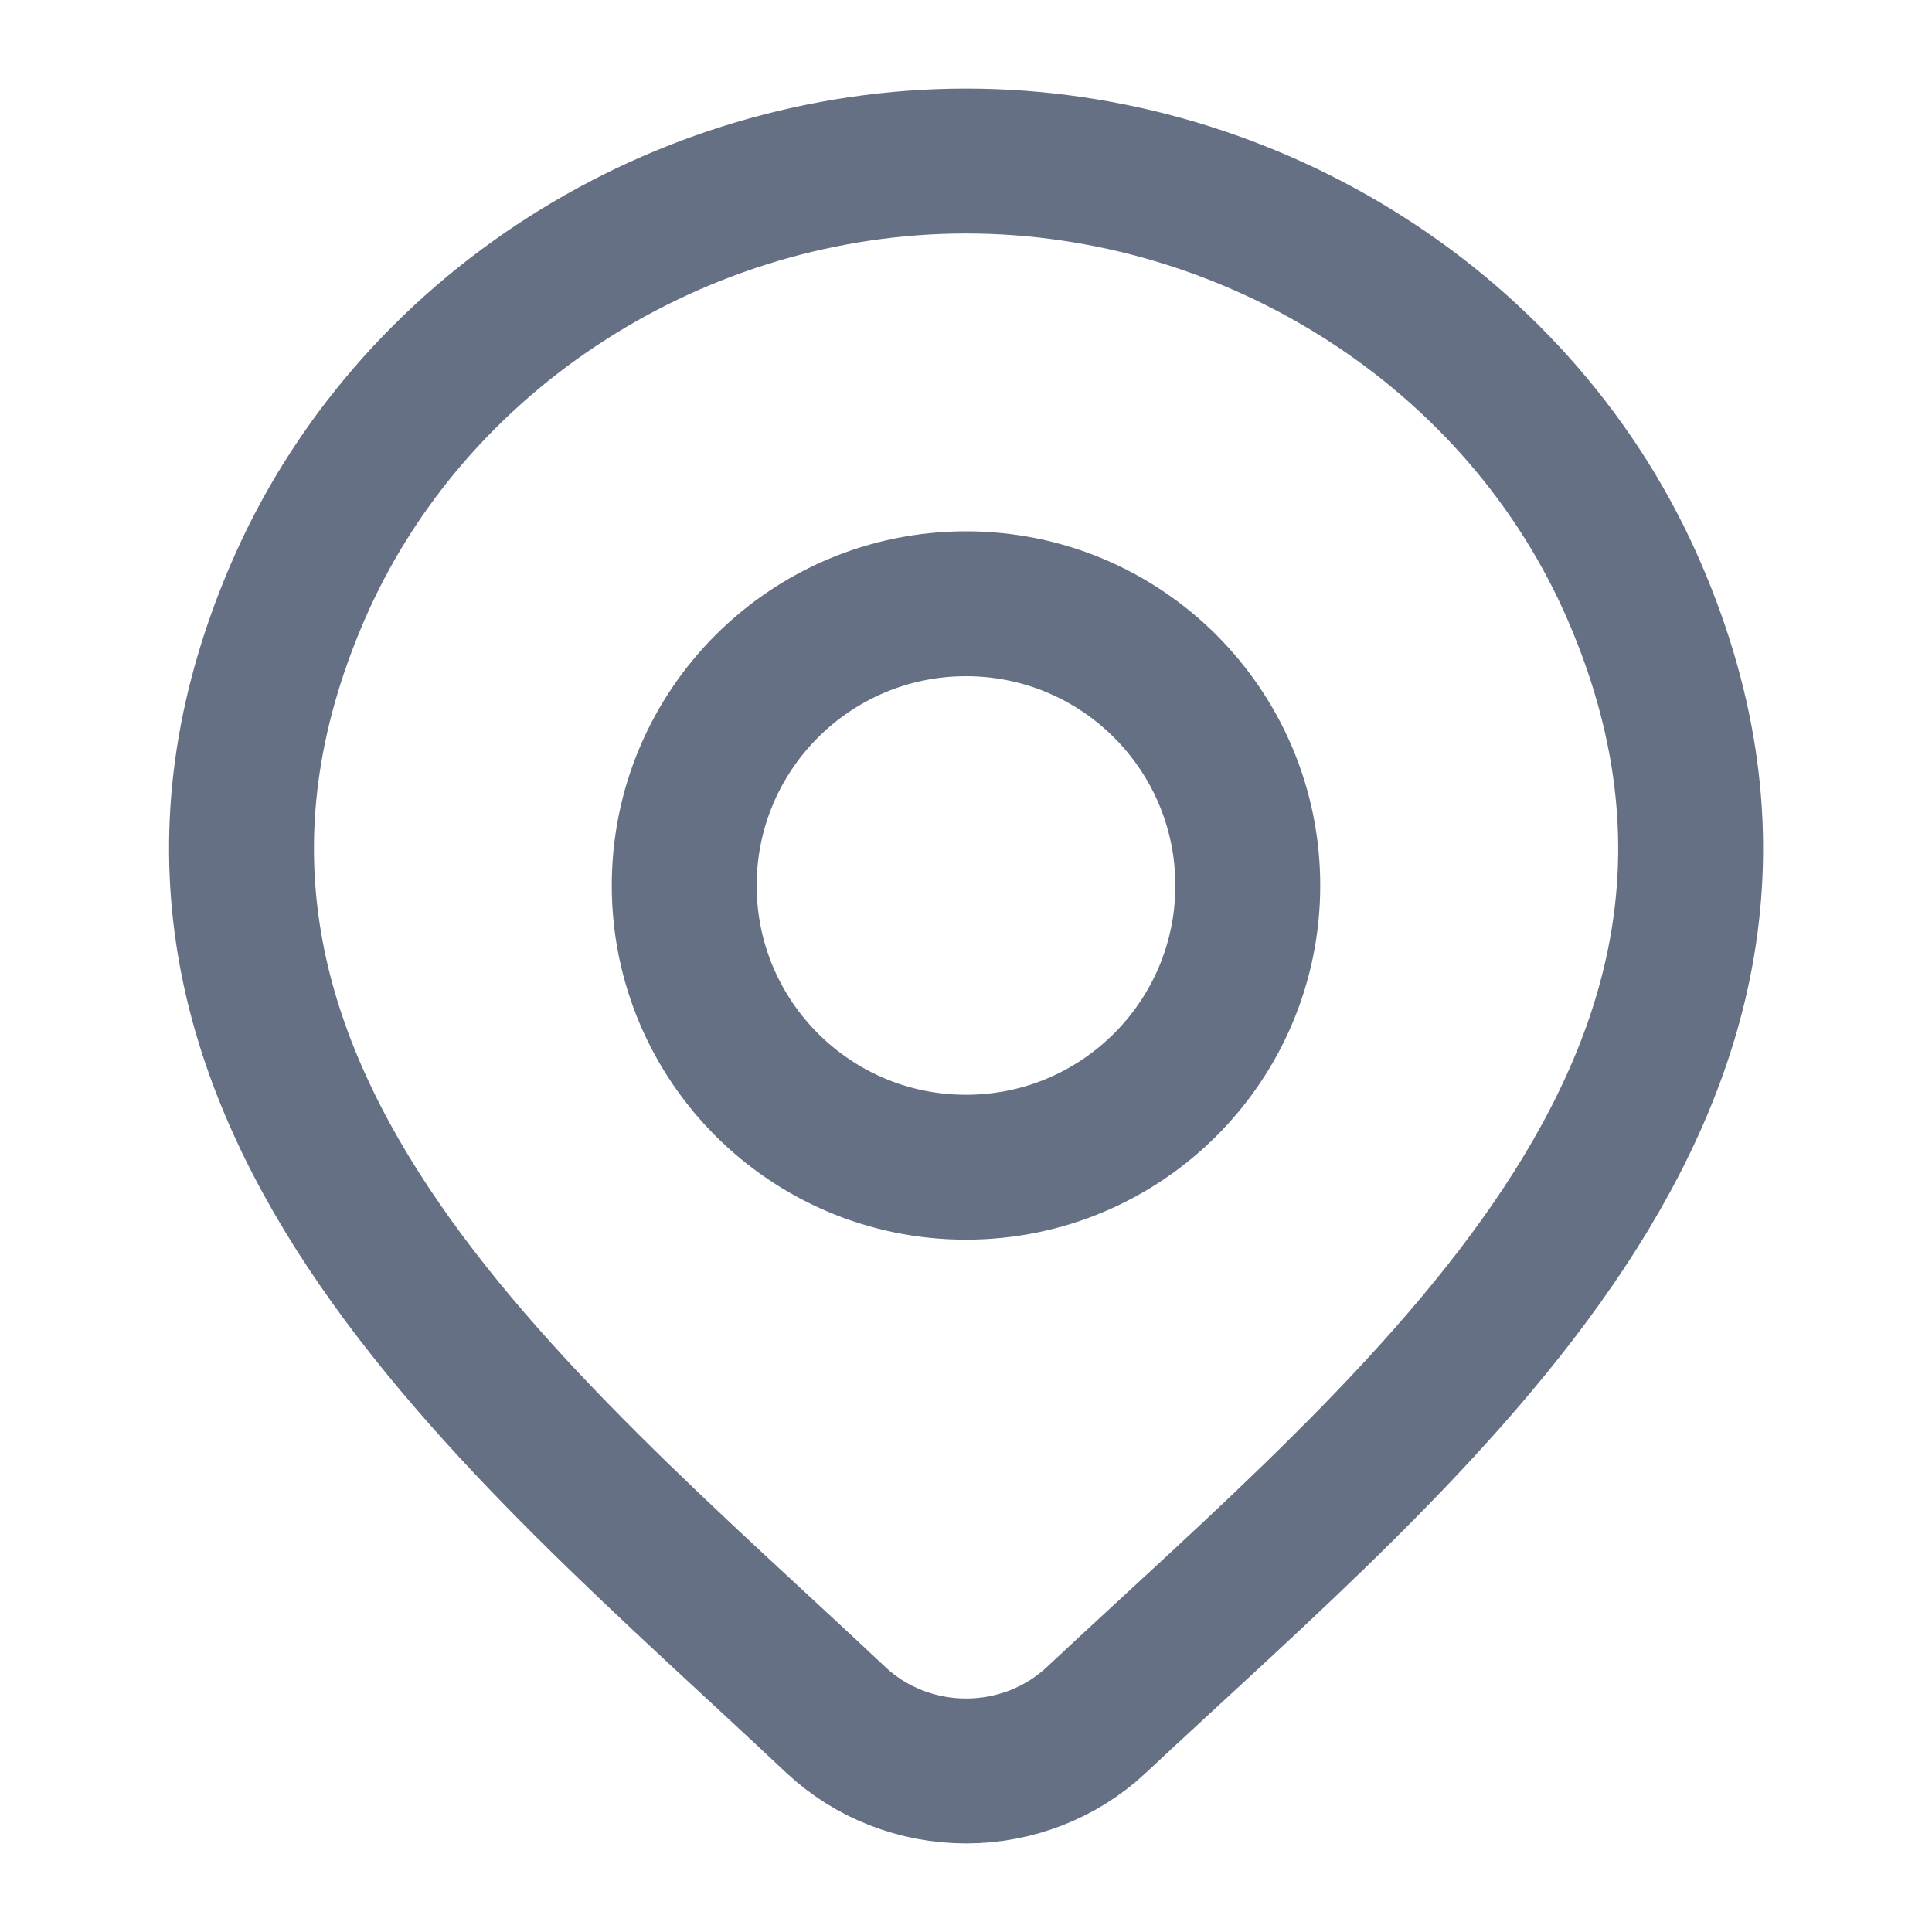
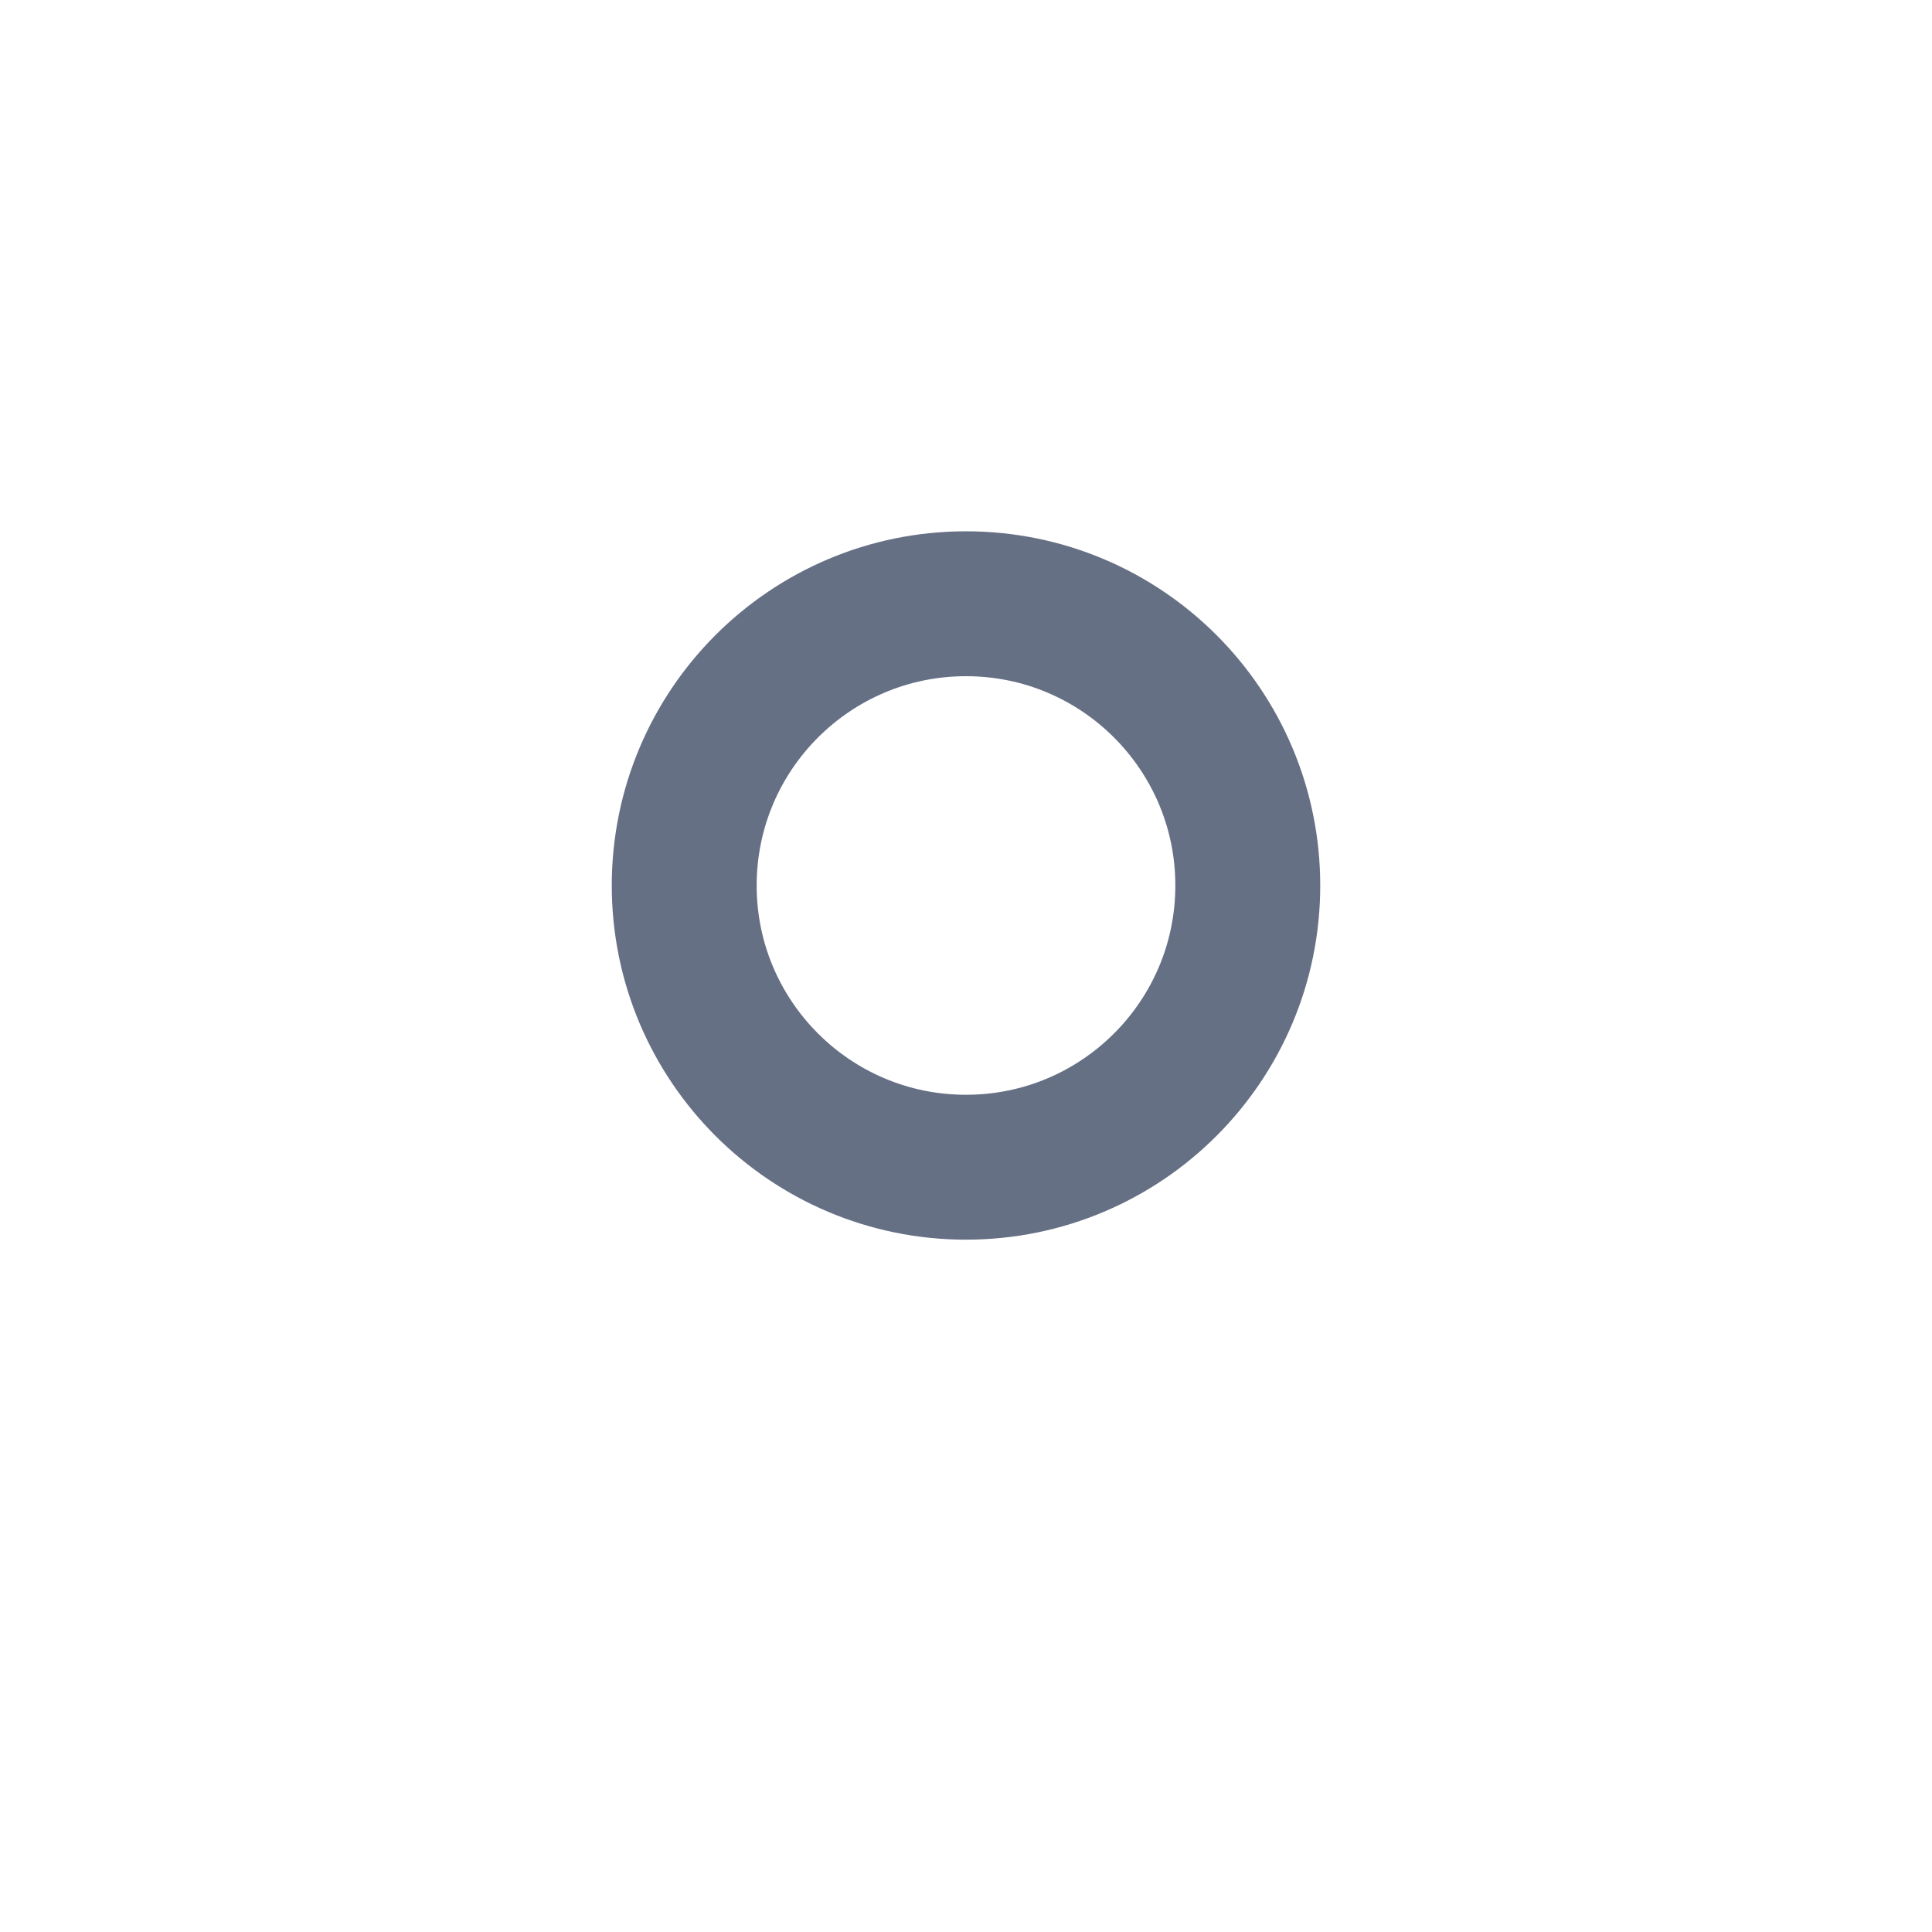
<svg xmlns="http://www.w3.org/2000/svg" width="20" height="20" viewBox="0 0 20 20" fill="none">
-   <path d="M11.348 17.806C10.987 18.144 10.504 18.333 10.001 18.333C9.498 18.333 9.015 18.144 8.654 17.806C5.344 14.688 0.909 11.206 3.072 6.15C4.241 3.416 7.049 1.667 10.001 1.667C12.953 1.667 15.761 3.416 16.93 6.15C19.09 11.199 14.666 14.699 11.348 17.806Z" stroke="#667085" stroke-width="1.5" />
-   <path d="M12.917 9.167C12.917 10.777 11.611 12.083 10 12.083C8.389 12.083 7.083 10.777 7.083 9.167C7.083 7.556 8.389 6.25 10 6.25C11.611 6.25 12.917 7.556 12.917 9.167Z" stroke="#667085" stroke-width="1.5" />
+   <path d="M12.917 9.167C12.917 10.777 11.611 12.083 10 12.083C8.389 12.083 7.083 10.777 7.083 9.167C7.083 7.556 8.389 6.25 10 6.25C11.611 6.25 12.917 7.556 12.917 9.167" stroke="#667085" stroke-width="1.5" />
</svg>